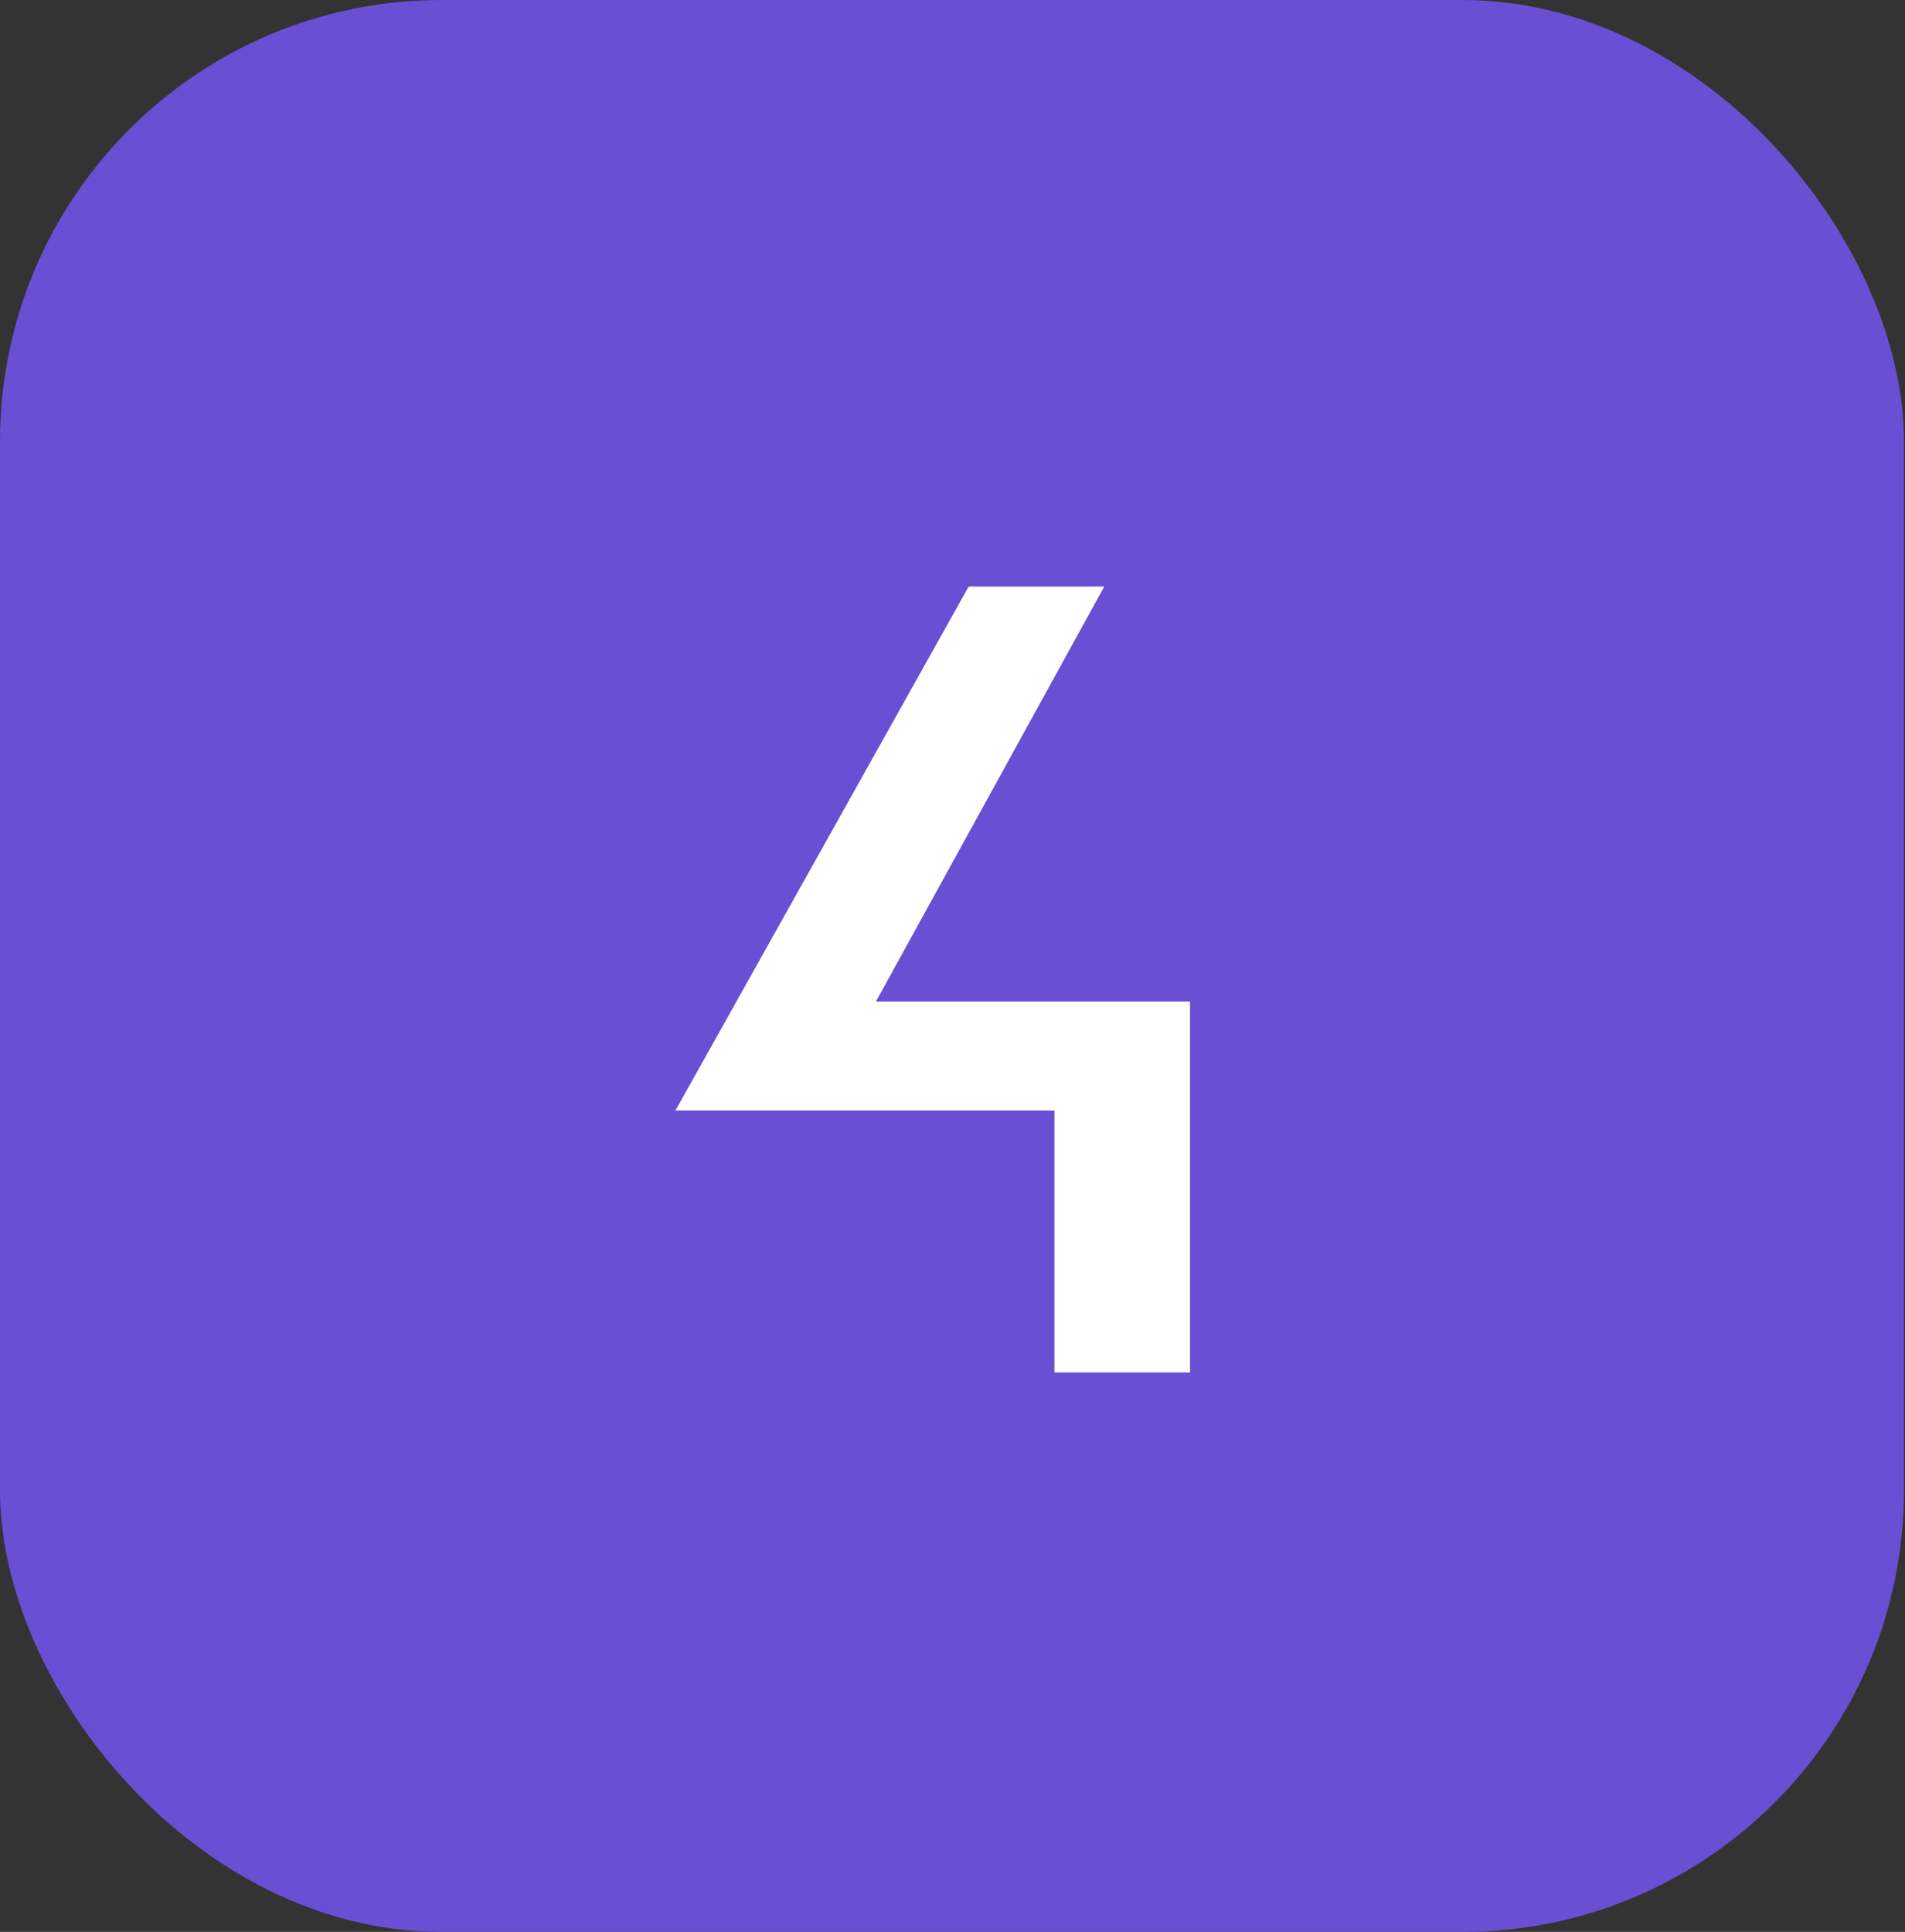
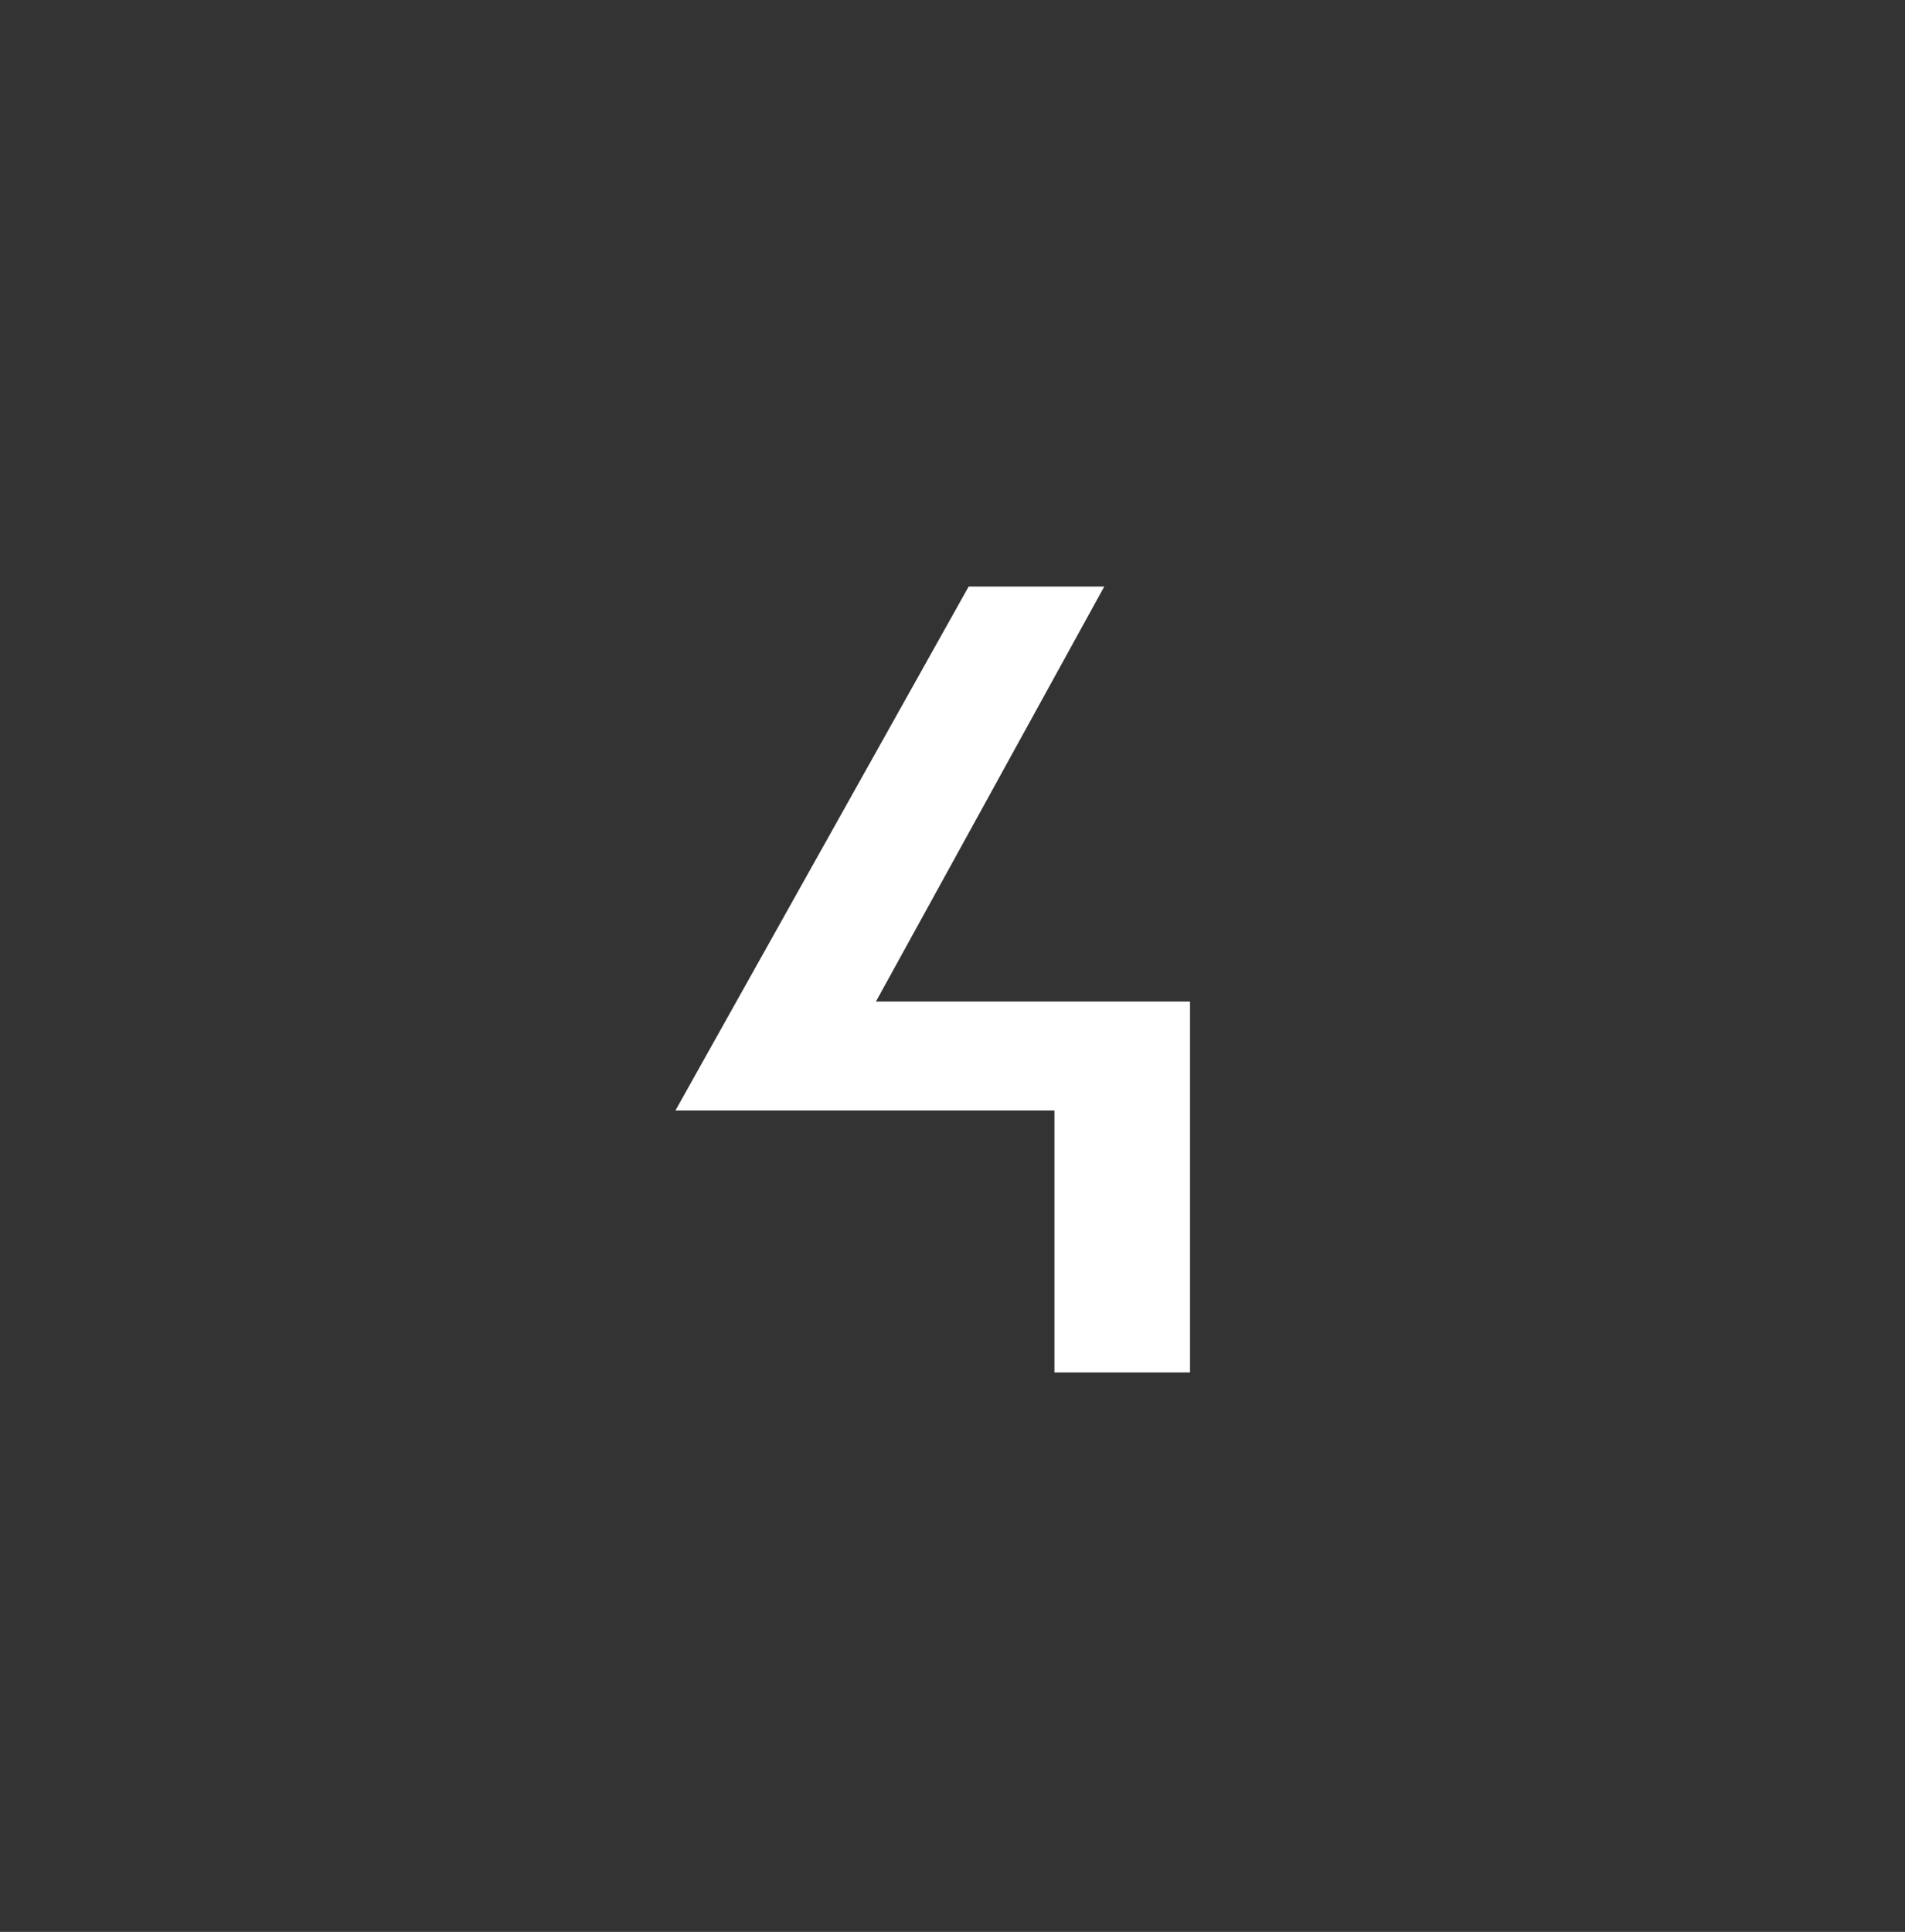
<svg xmlns="http://www.w3.org/2000/svg" width="430" height="436" viewBox="0 0 430 436" fill="none">
  <rect x="0" y="0" width="430" height="436" fill="#333333" stroke="none" />
-   <rect width="429.771" height="436" rx="99.657" fill="#694FD3" />
  <path d="M238.006 309.738V250.617H152.463L218.648 132.374H249.255L197.72 226.026H268.613V309.738H238.006Z" fill="white" />
</svg>